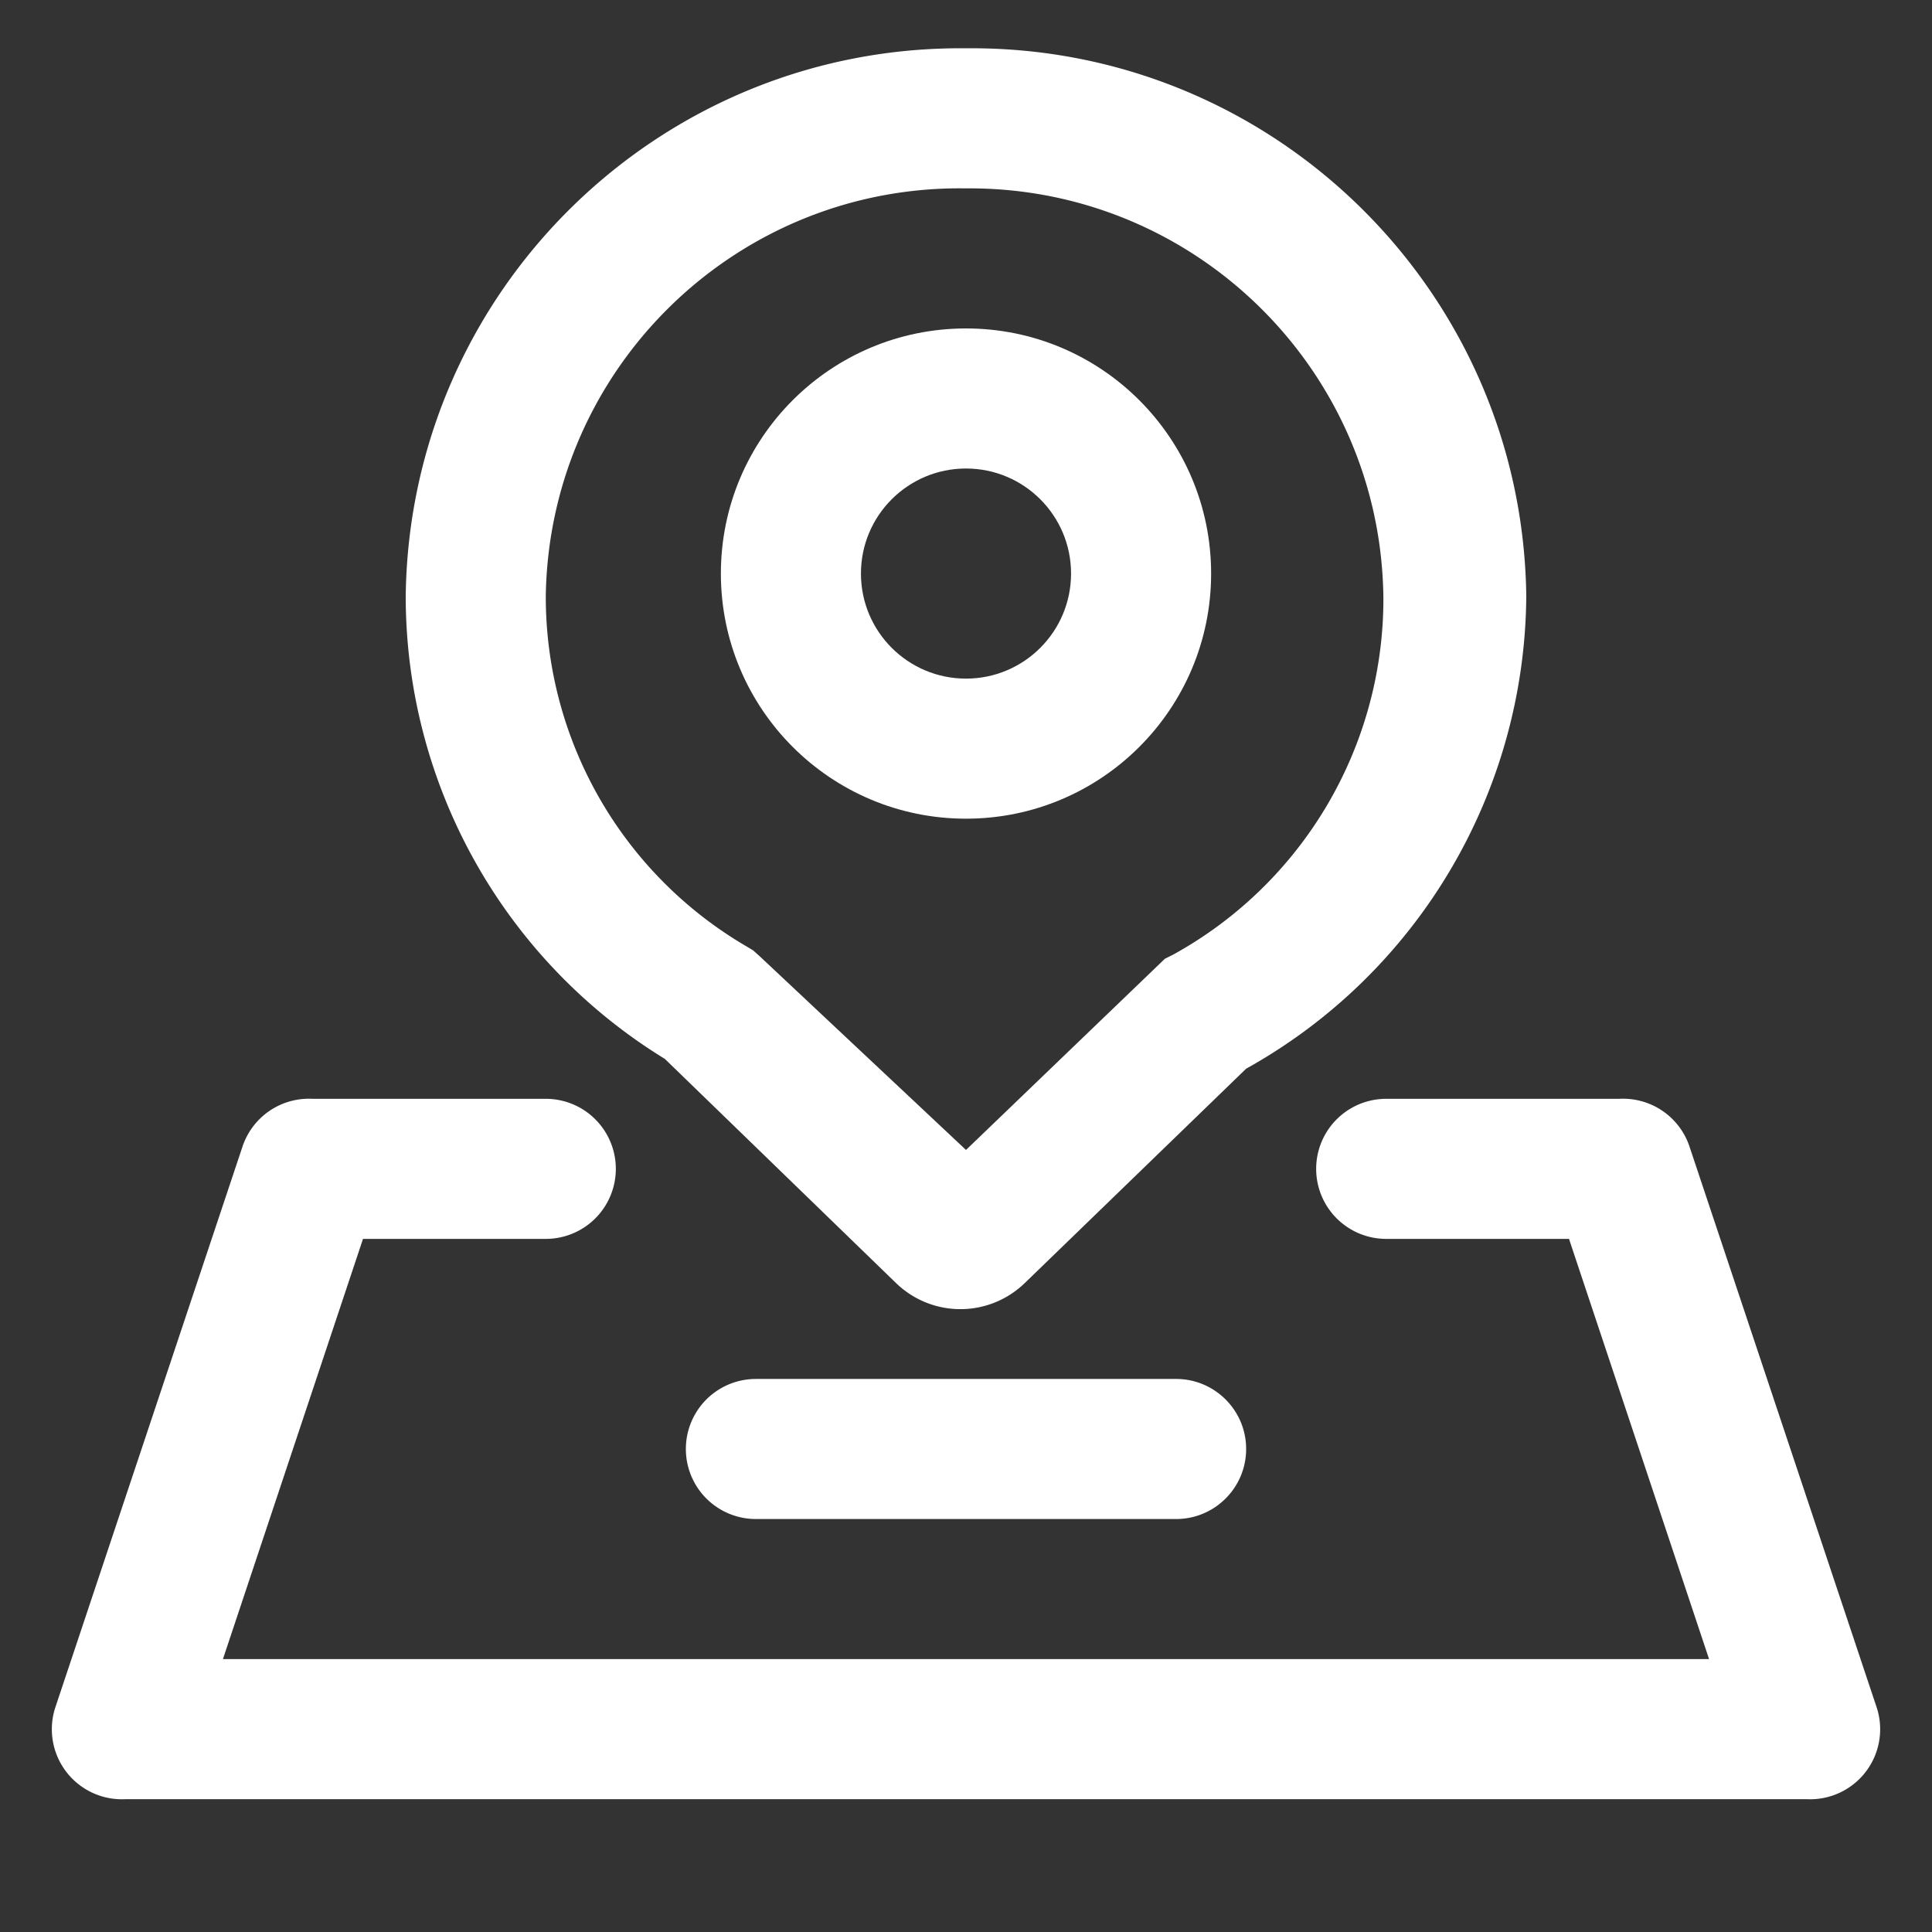
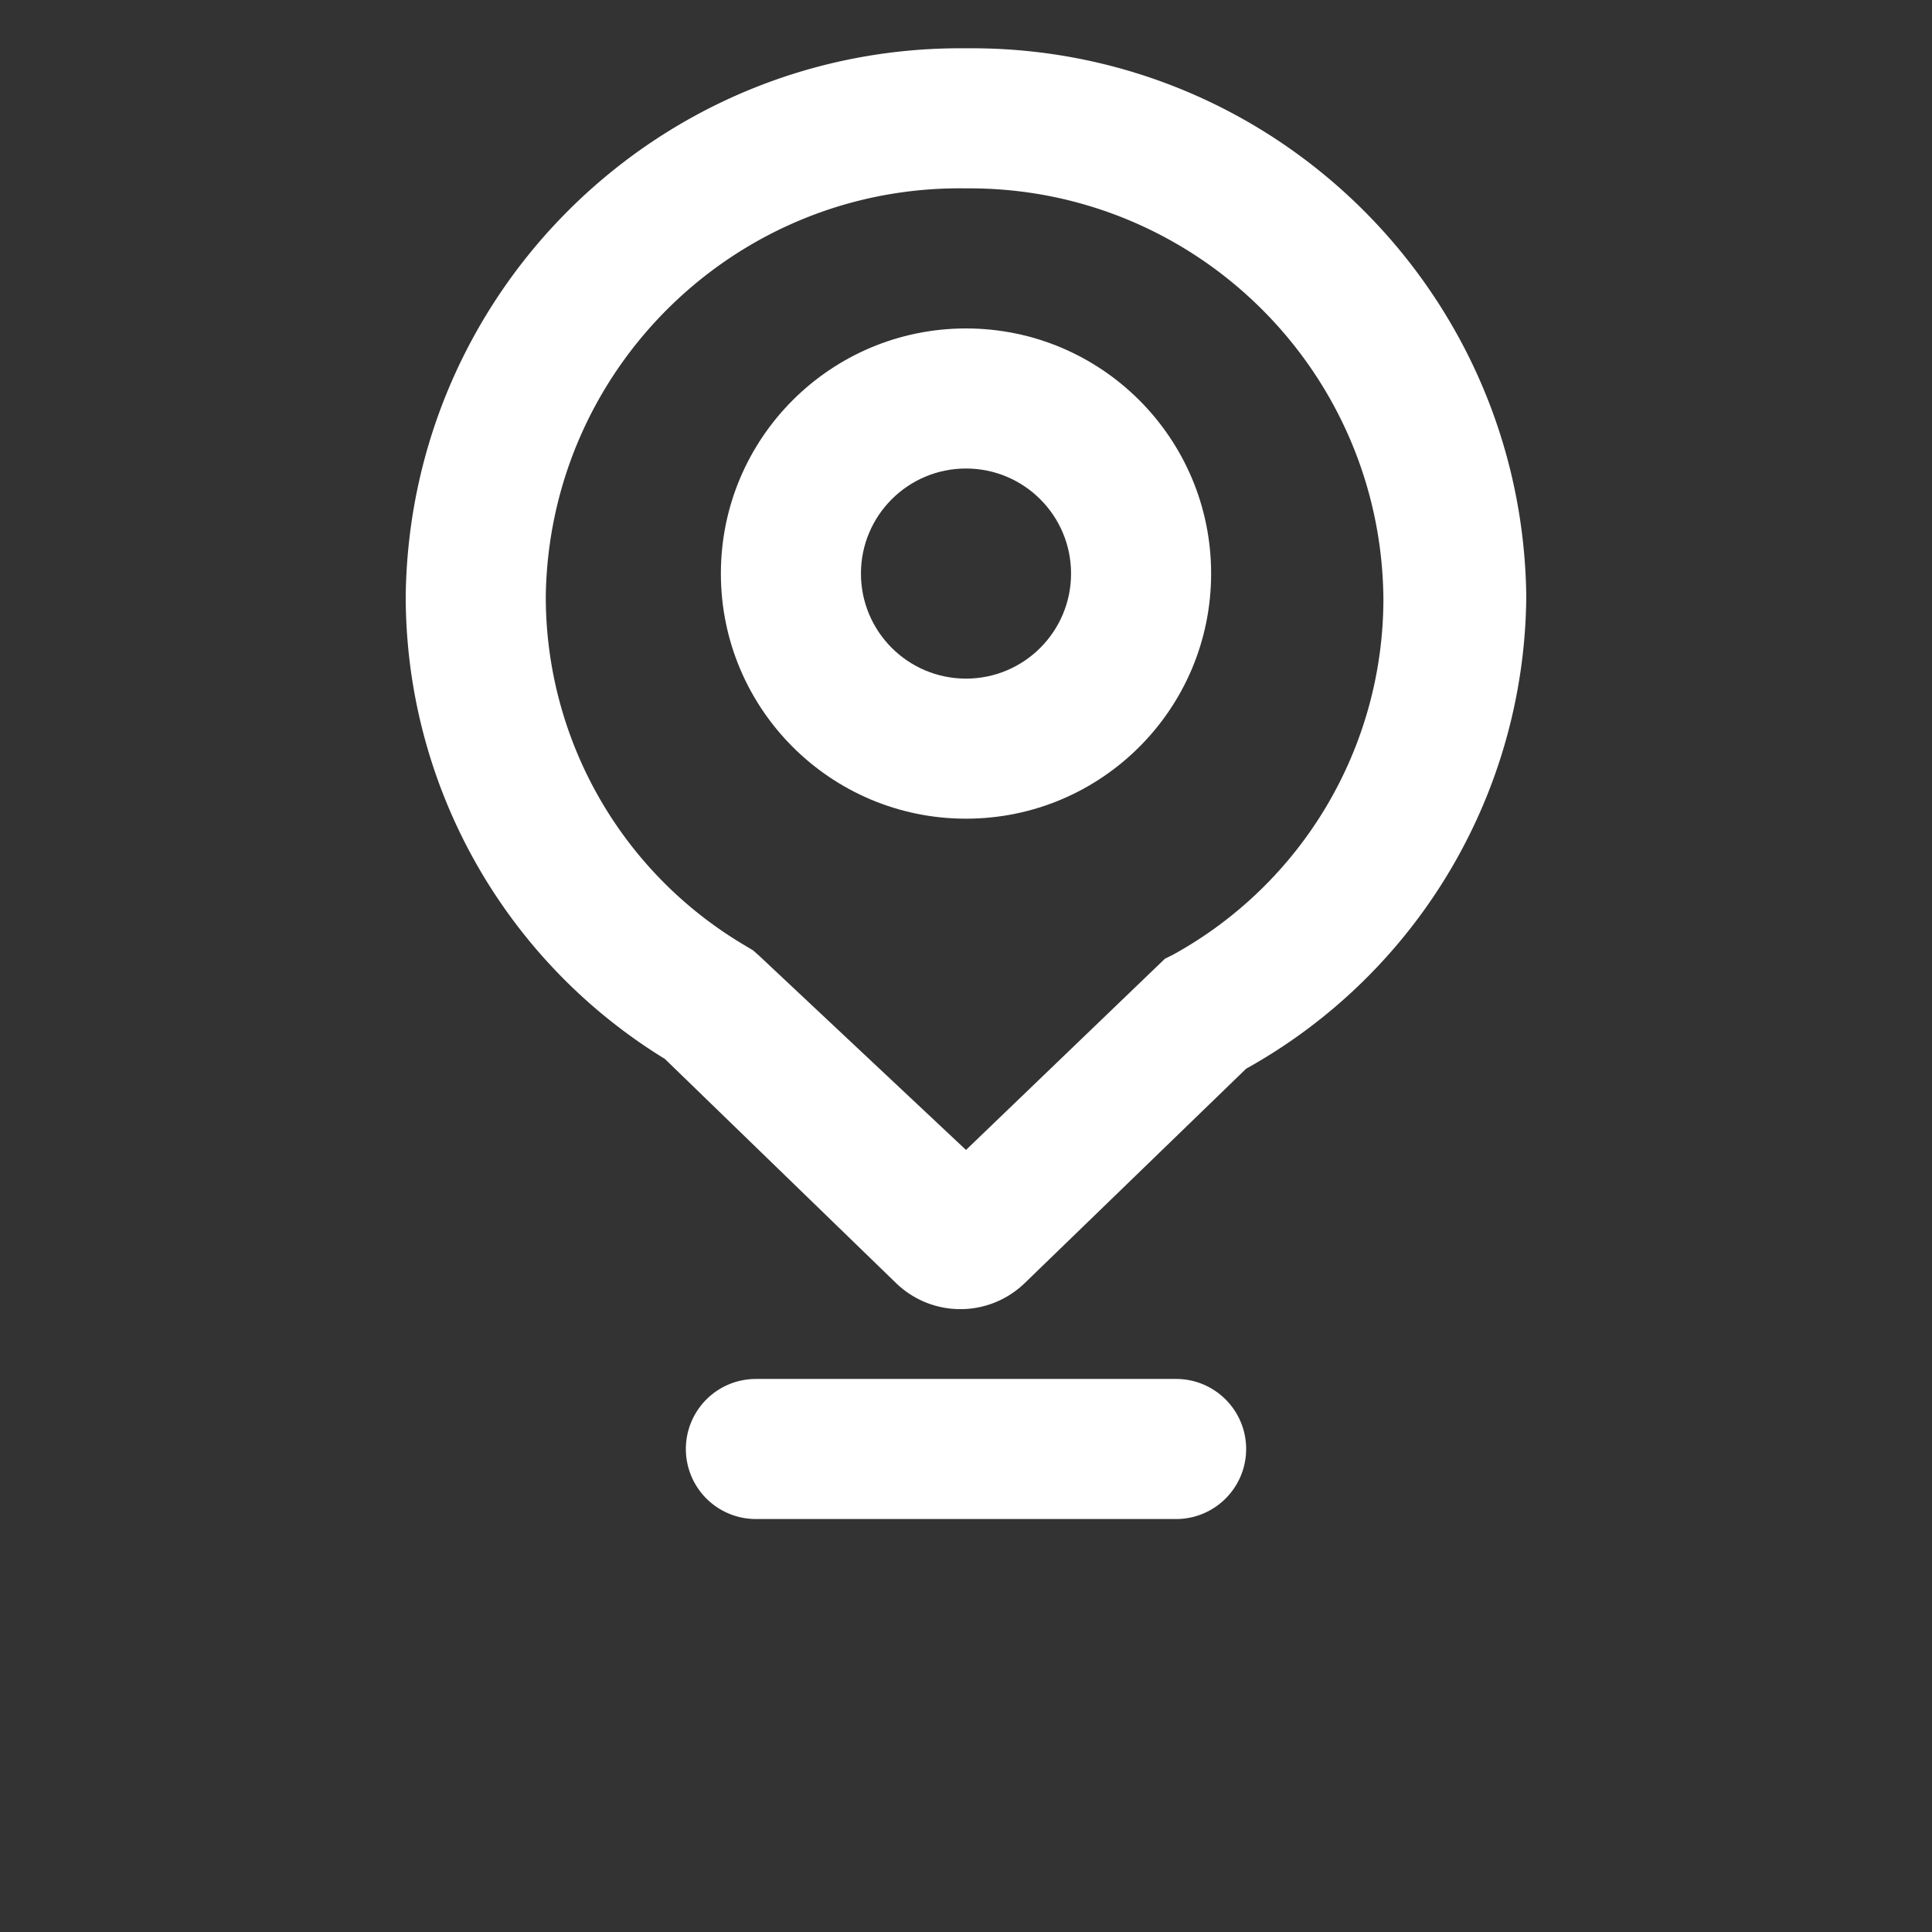
<svg xmlns="http://www.w3.org/2000/svg" t="1681377905144" class="icon" viewBox="0 0 1024 1024" version="1.1" p-id="5558" width="60" height="60">
  <rect x="0" y="0" width="1024" height="1024" fill="#333333" stroke="none" />
  <path d="M567.68 304c0-30.75-24.93-55.68-55.68-55.68s-55.68 24.93-55.68 55.68 24.93 55.68 55.68 55.68 55.68-24.93 55.68-55.68z m74.24 0c0 71.752-58.168 129.92-129.92 129.92S382.08 375.752 382.08 304 440.248 174.08 512 174.08 641.92 232.248 641.92 304z" p-id="5559" fill="#ffffff" />
  <path d="M215.04 315.878C217.078 153.8 349.916 23.951 512 25.6c162.084-1.649 294.917 128.2 296.955 290.273A288.788 288.788 0 0 1 660.48 566.431l-117.3 113.587a49.009 49.009 0 0 1-68.3 0L352.384 561.239a287.688 287.688 0 0 1-137.344-245.36zM512 609.495L617.42 508.16l4.455-2.227A215.286 215.286 0 0 0 733.23 317.737c-0.809-121.155-99.686-218.711-220.846-217.897l-0.384 0.005c-121.144-1.858-220.861 94.838-222.72 215.982v0.051a214.548 214.548 0 0 0 106.158 185.6l3.712 2.228 3.343 2.97L512 609.494z" p-id="5560" fill="#ffffff" />
-   <path d="M831.6 656.635h-96.885a37.12 37.12 0 0 1 0-74.24h123.612a37.12 37.12 0 0 1 37.12 25.247l99.108 296.954a37.12 37.12 0 0 1-37.12 48.999H66.565a37.12 37.12 0 0 1-37.12-48.999l99.108-296.954a37.12 37.12 0 0 1 37.12-25.247H289.28a37.12 37.12 0 0 1 0 74.24H192.4l-74.24 222.72h787.68l-74.24-222.72z" p-id="5561" fill="#ffffff" />
-   <path d="M400.64 805.115a37.12 37.12 0 0 1 0-74.24h222.72c20.495 0 37.12 16.625 37.12 37.12s-16.625 37.12-37.12 37.12H400.64z" p-id="5562" fill="#ffffff" />
+   <path d="M400.64 805.115a37.12 37.12 0 0 1 0-74.24h222.72c20.495 0 37.12 16.625 37.12 37.12s-16.625 37.12-37.12 37.12H400.64" p-id="5562" fill="#ffffff" />
</svg>